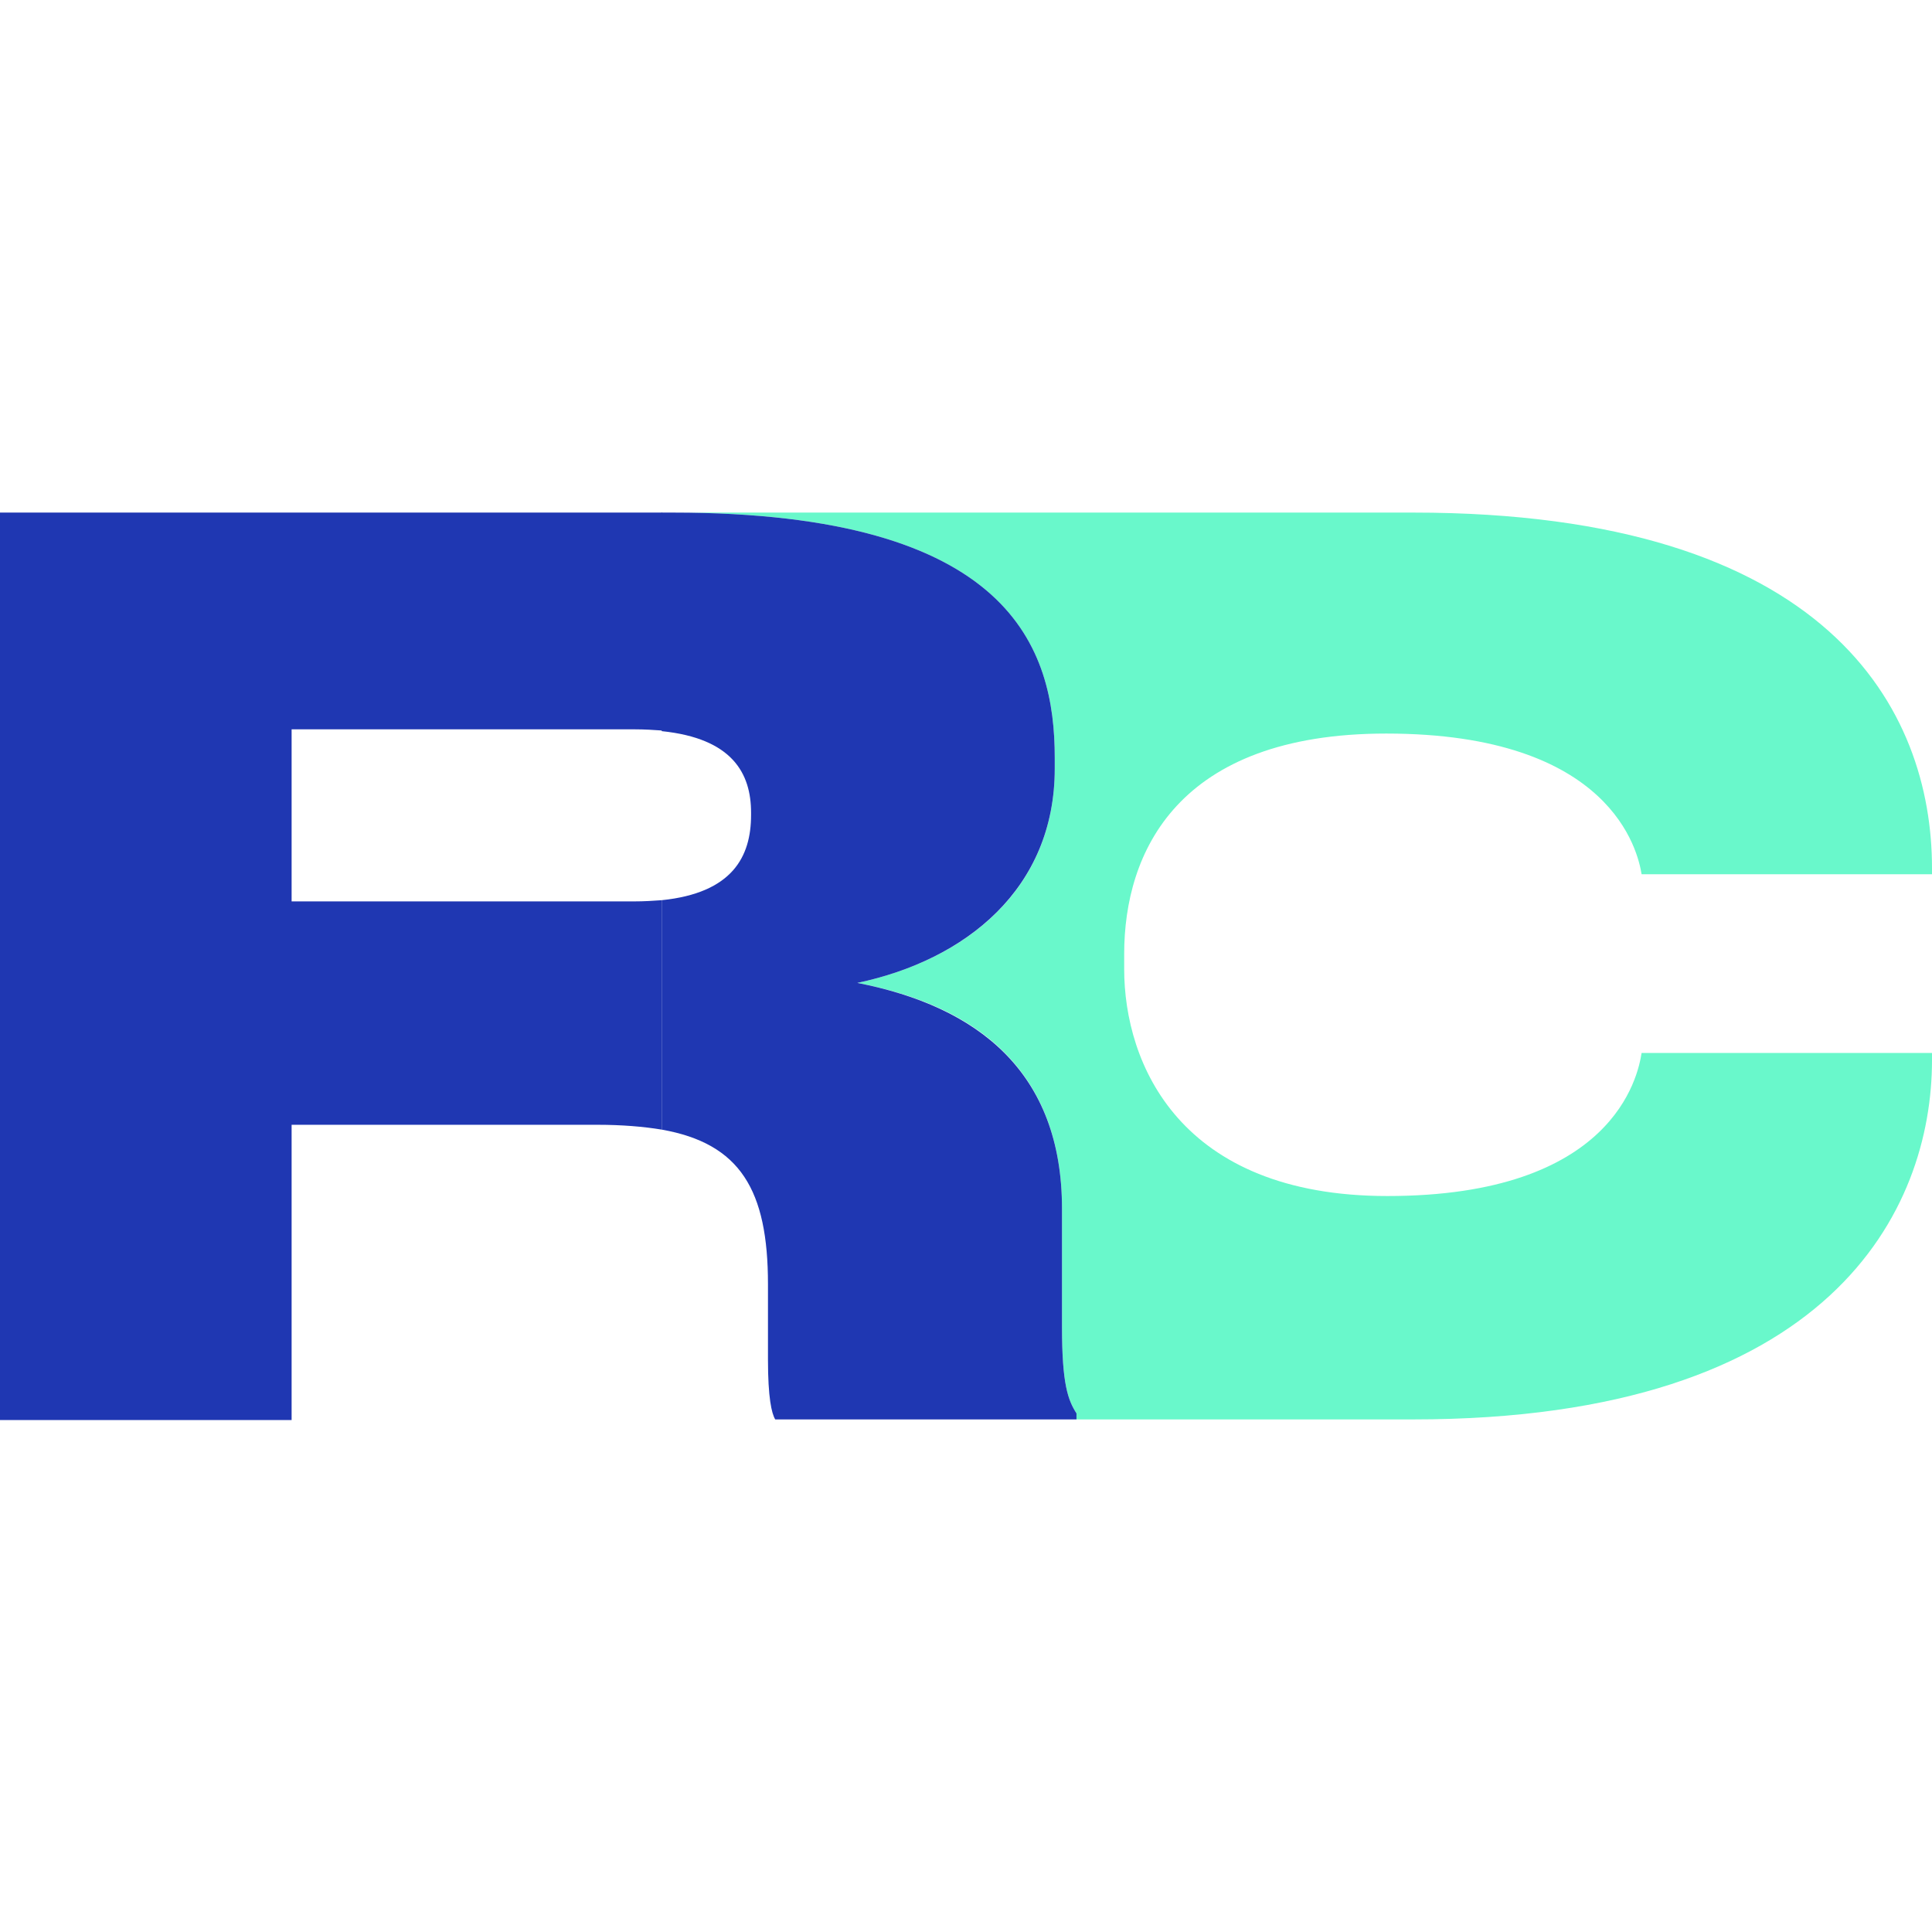
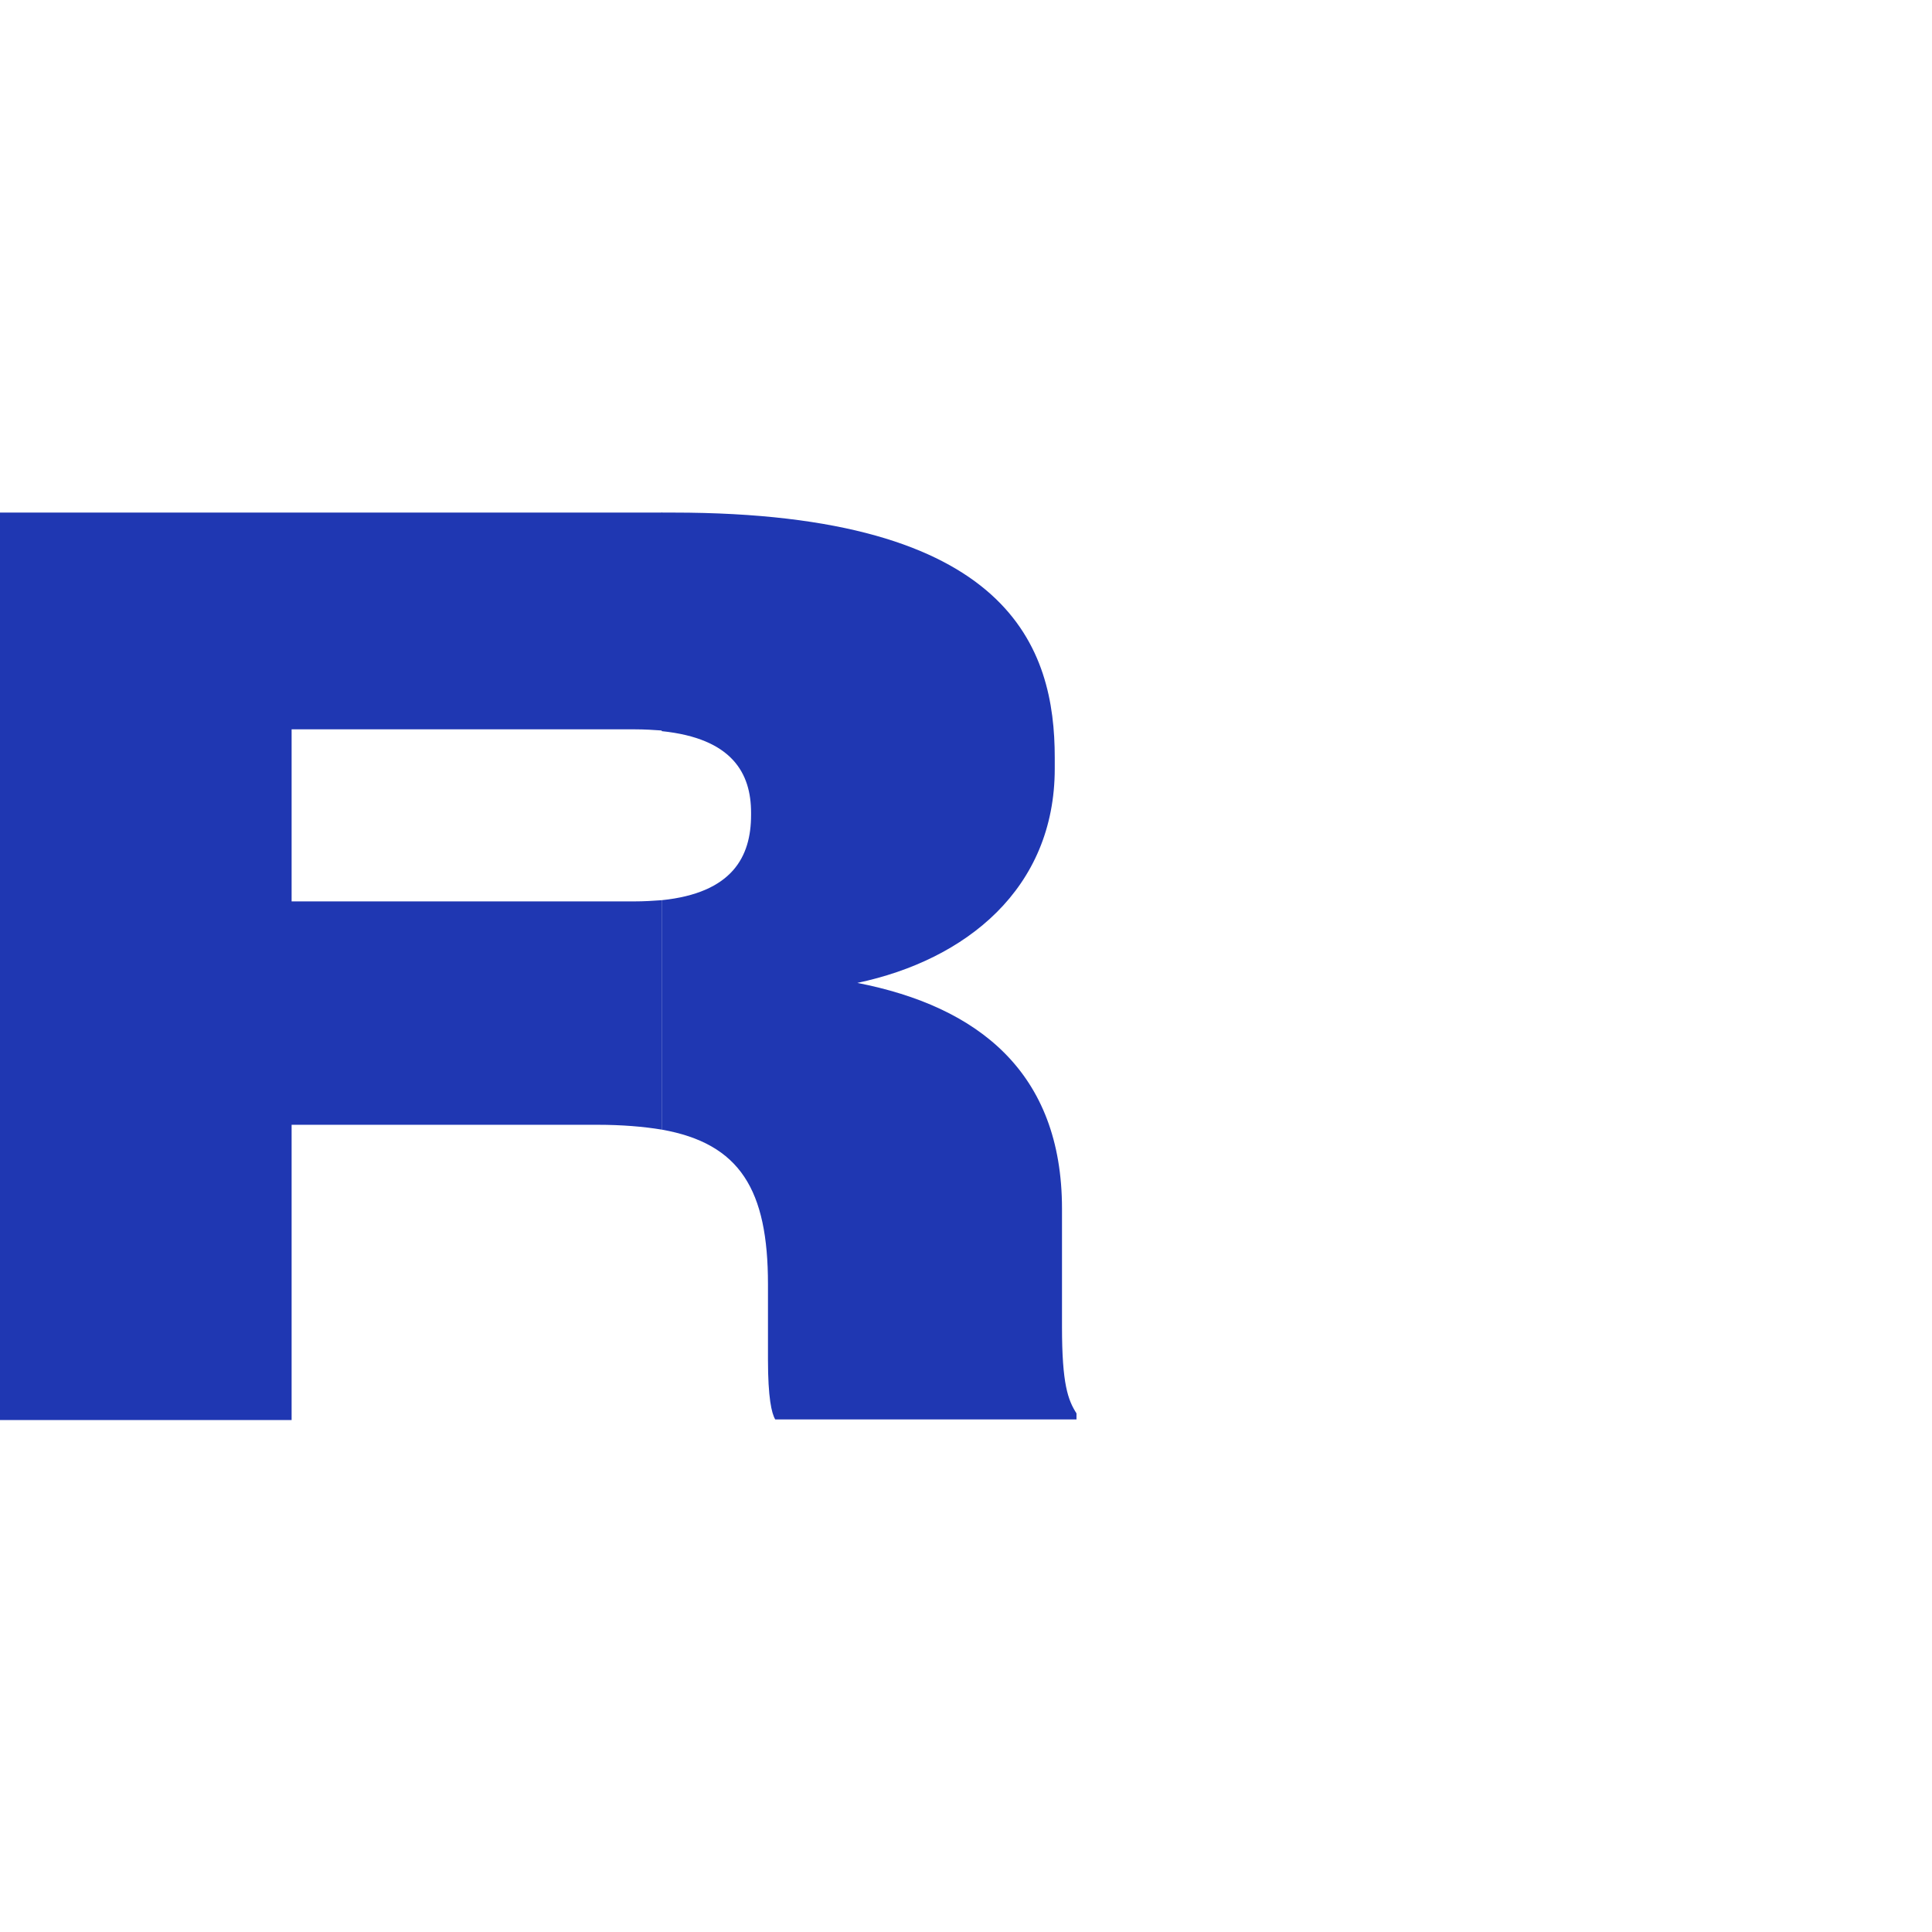
<svg xmlns="http://www.w3.org/2000/svg" version="1.1" id="Layer_1" x="0px" y="0px" viewBox="0 0 32 32" style="enable-background:new 0 0 32 32;" xml:space="preserve">
  <style type="text/css"> .st0{fill:none;} .st1{fill:#292C3F;} .st2{fill:#1F37B2;} .st3{fill:#FFFFFF;} .st4{fill:#69F8CB;} </style>
  <rect class="st3" width="32" height="32" />
  <path class="st0" d="M4.83,12.08v2.85h5.68c0.17,0,0.32-0.01,0.46-0.02v-2.8c-0.14-0.01-0.29-0.02-0.46-0.02H4.83z" />
-   <path class="st4" d="M22.96,12.15c3.74,0,4.17,1.96,4.23,2.33H32v-0.1c0-2.62-1.7-5.89-8.59-5.89H11.15c5.61,0,6.32,2.26,6.32,4.06 v0.18c0,2-1.47,3.17-3.27,3.55c2,0.38,3.39,1.47,3.39,3.74v1.96c0,0.95,0.1,1.21,0.24,1.43v0.1h5.58c6.93,0,8.59-3.48,8.59-5.95 v-0.12h-4.81c-0.06,0.39-0.47,2.37-4.21,2.37c-3.44,0-4.36-2.19-4.36-3.76V15.8C18.62,14.12,19.5,12.15,22.96,12.15z" />
  <path class="st2" d="M10.96,15.67v-0.76c-0.14,0.01-0.29,0.02-0.46,0.02H4.83v-2.85h5.68c0.17,0,0.32,0.01,0.46,0.02V8.49H0v15.03 h4.83v-4.89H9.9c0.4,0,0.76,0.03,1.06,0.08v-2.45V15.67z" />
  <path class="st2" d="M17.59,21.98v-1.96c0-2.26-1.39-3.35-3.39-3.74c1.8-0.38,3.27-1.56,3.27-3.55v-0.18c0-1.8-0.71-4.06-6.32-4.06 h-0.19v3.62c1.17,0.12,1.48,0.7,1.48,1.35v0.04c0,0.69-0.31,1.29-1.48,1.41v0.76v0.59v2.45c1.3,0.23,1.76,1,1.76,2.56v1.25 c0,0.63,0.06,0.89,0.12,0.99h4.99v-0.1C17.69,23.19,17.59,22.93,17.59,21.98z" />
</svg>